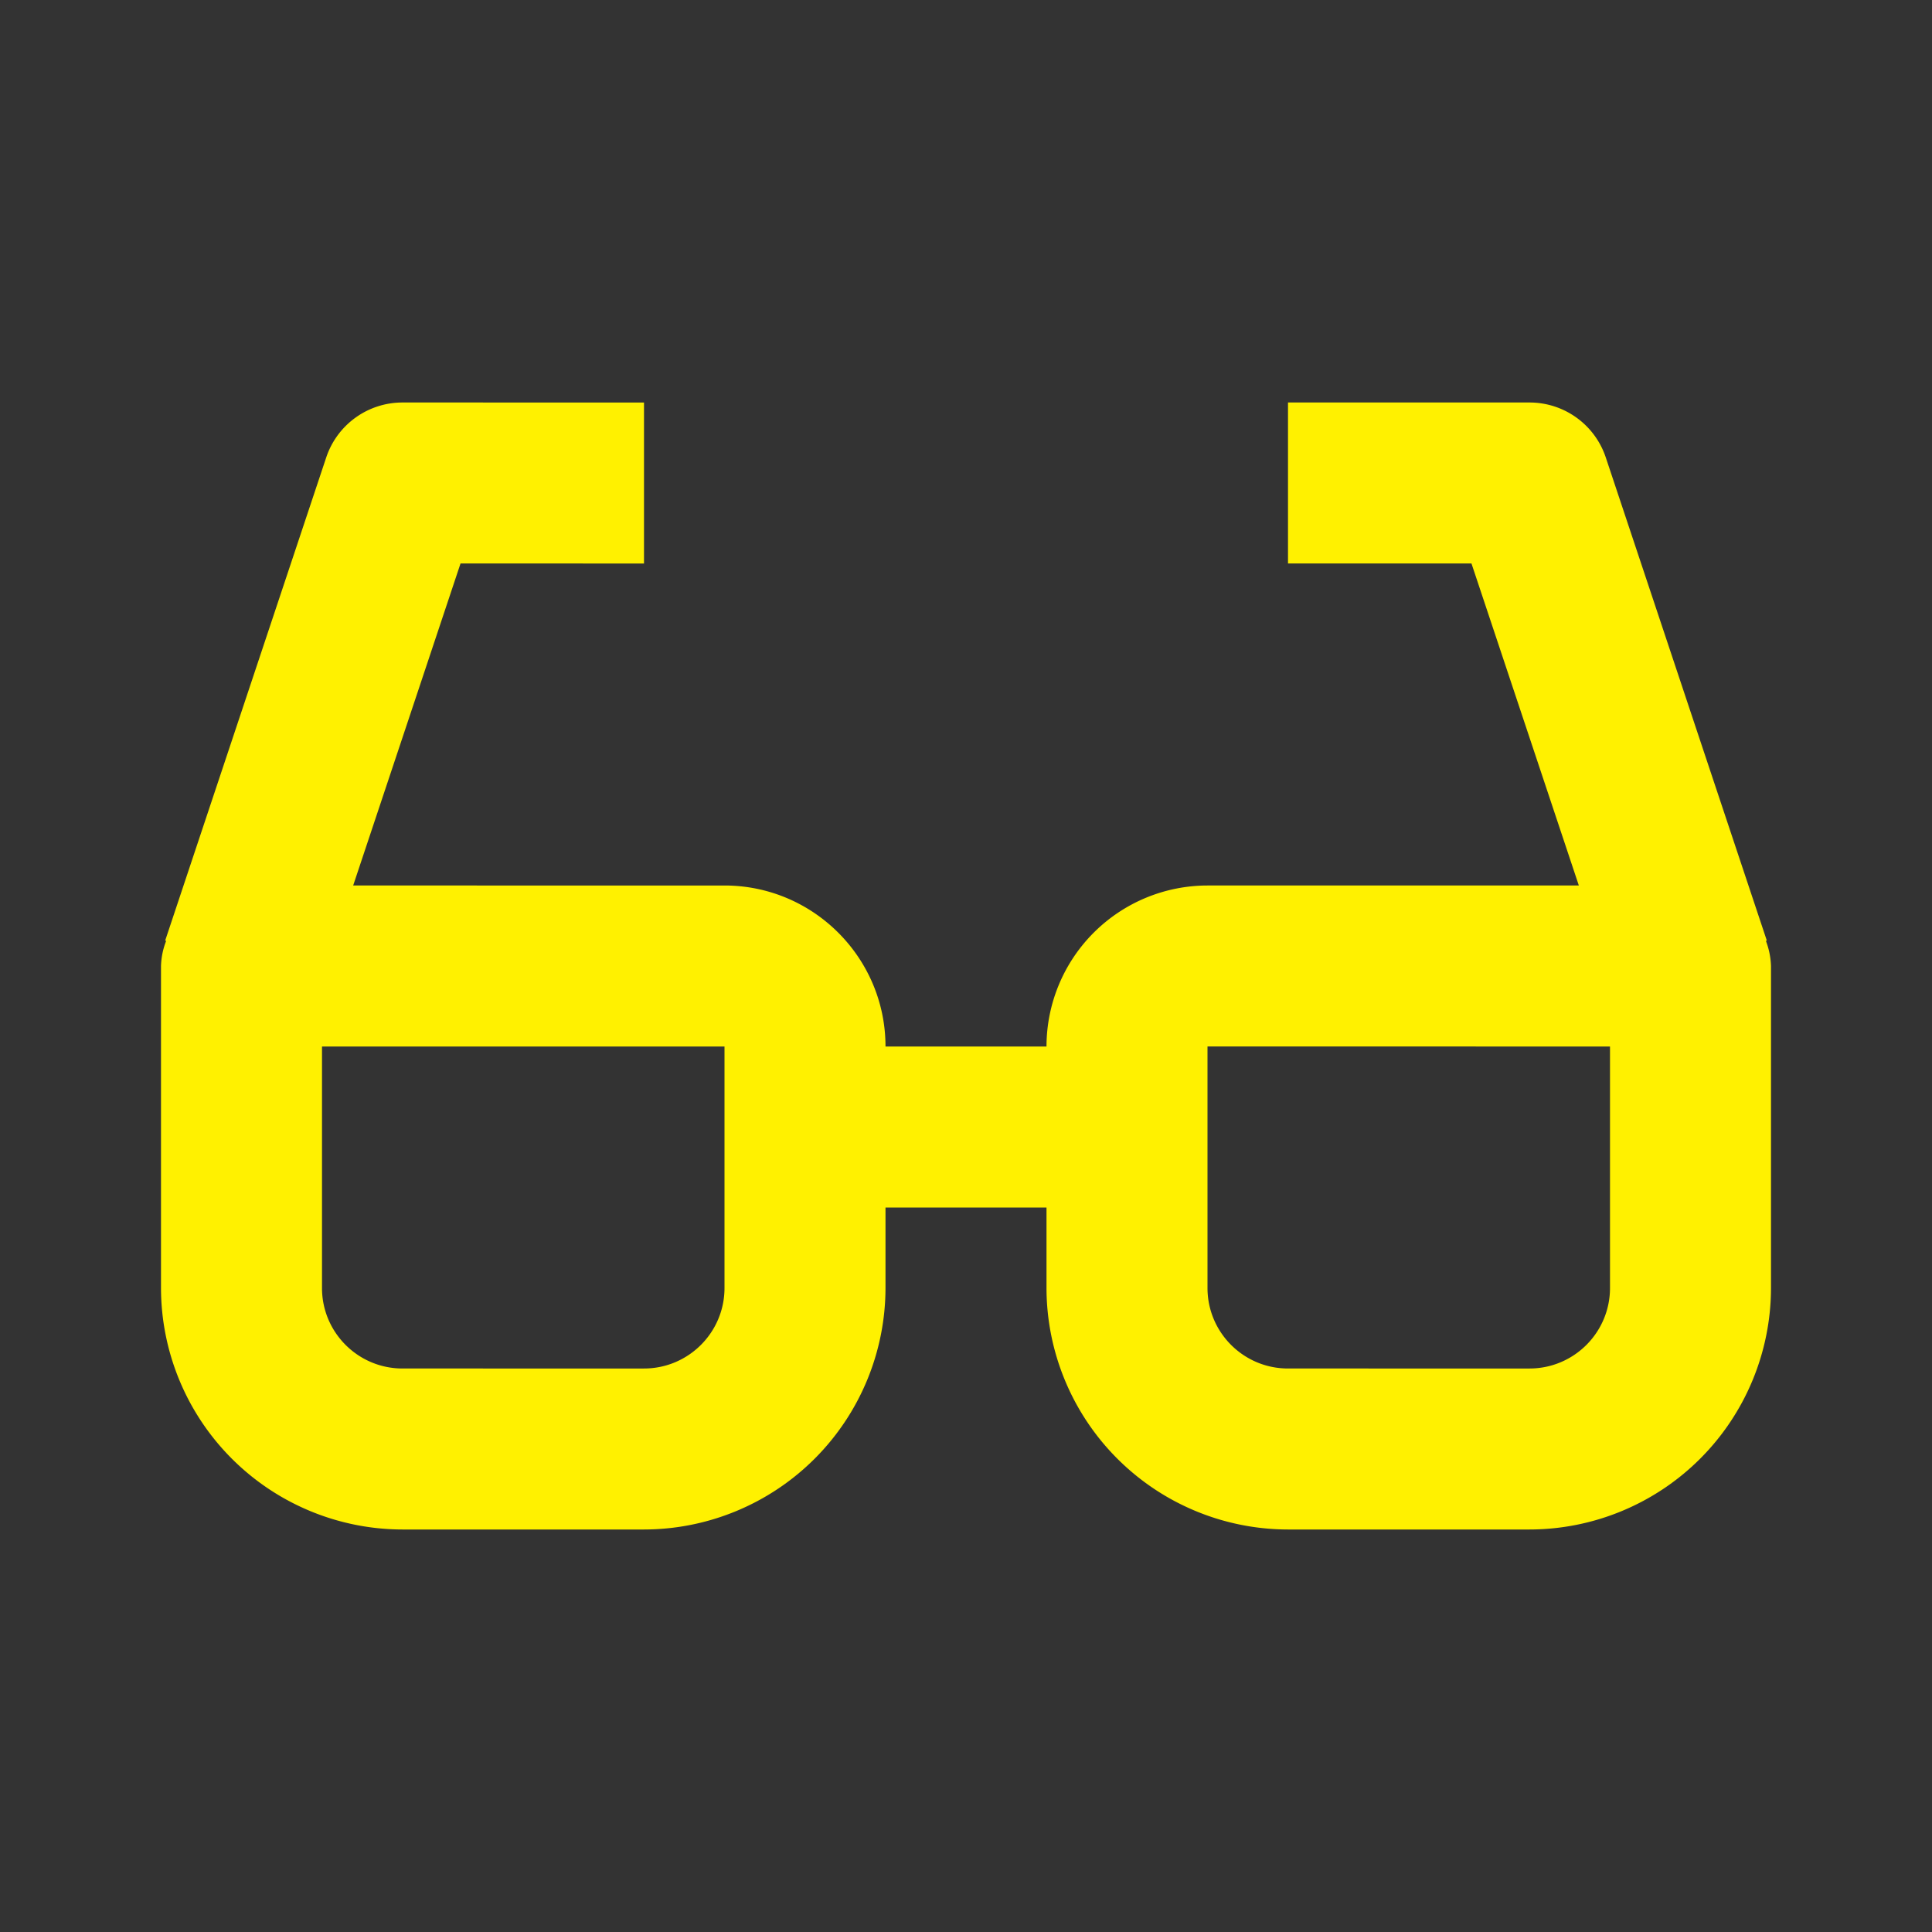
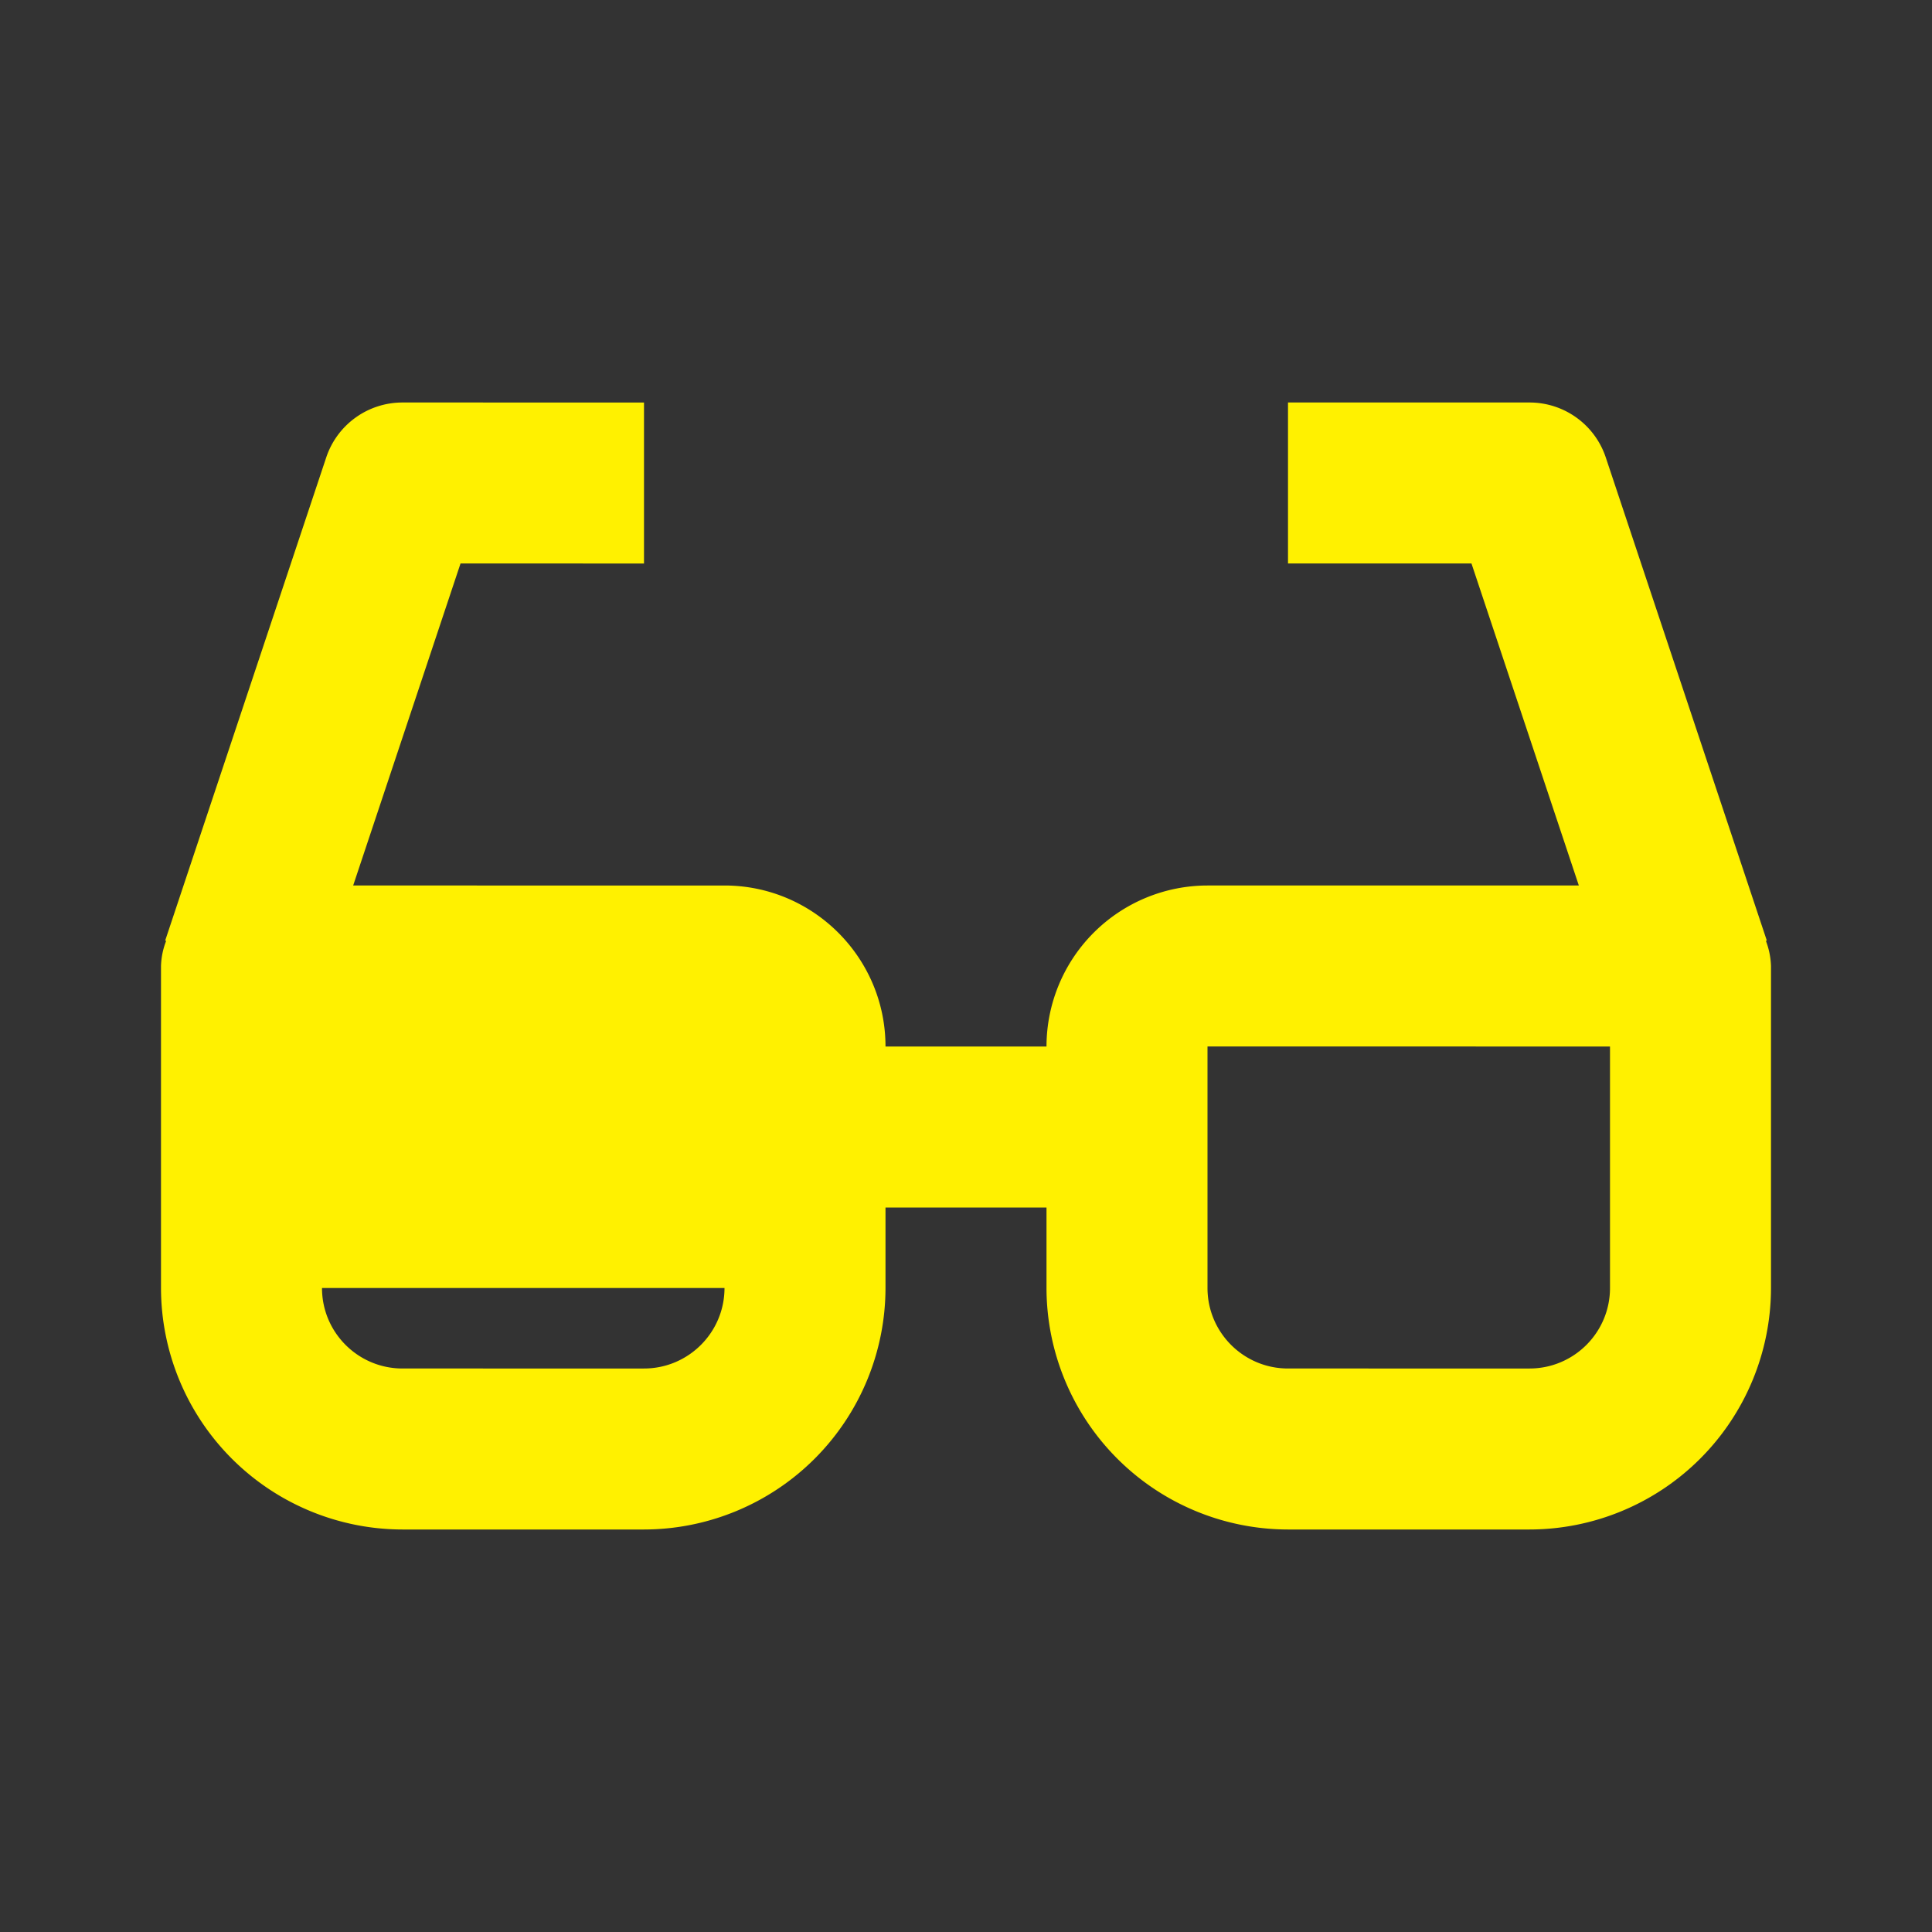
<svg xmlns="http://www.w3.org/2000/svg" width="30" height="30" fill="none">
  <rect width="100%" height="100%" fill="#333333" stroke="none" />
-   <path d="M27.435 14.605l-2.5-7.5a1.247 1.247 0 0 0-1.185-.855H20v2.5h2.849l1.667 5H18.75a2.502 2.502 0 0 0-2.5 2.5h-2.5c0-1.378-1.121-2.5-2.5-2.5H5.484l1.667-5H10v-2.5H6.25a1.247 1.247 0 0 0-1.185.855l-2.5 7.5.015.005a1.16 1.16 0 0 0-.08.39v5a3.755 3.755 0 0 0 3.75 3.75H10A3.755 3.755 0 0 0 13.75 20v-1.25h2.5V20A3.755 3.755 0 0 0 20 23.75h3.75A3.755 3.755 0 0 0 27.5 20v-5a1.205 1.205 0 0 0-.079-.39l.014-.005zM11.25 20c0 .69-.56 1.25-1.25 1.25H6.25C5.56 21.25 5 20.69 5 20v-3.75h6.25V20zM25 20c0 .69-.56 1.25-1.25 1.25H20c-.69 0-1.25-.56-1.25-1.25v-3.75H25V20z" fill="#FFF100" />
+   <path d="M27.435 14.605l-2.5-7.5a1.247 1.247 0 0 0-1.185-.855H20v2.5h2.849l1.667 5H18.75a2.502 2.502 0 0 0-2.5 2.5h-2.5c0-1.378-1.121-2.5-2.5-2.5H5.484l1.667-5H10v-2.5H6.25a1.247 1.247 0 0 0-1.185.855l-2.5 7.5.015.005a1.16 1.16 0 0 0-.08.39v5a3.755 3.755 0 0 0 3.75 3.75H10A3.755 3.755 0 0 0 13.75 20v-1.25h2.5V20A3.755 3.755 0 0 0 20 23.75h3.75A3.755 3.755 0 0 0 27.5 20v-5a1.205 1.205 0 0 0-.079-.39l.014-.005zM11.25 20c0 .69-.56 1.25-1.25 1.25H6.25C5.56 21.25 5 20.69 5 20v-3.75V20zM25 20c0 .69-.56 1.25-1.25 1.25H20c-.69 0-1.25-.56-1.25-1.25v-3.75H25V20z" fill="#FFF100" />
</svg>